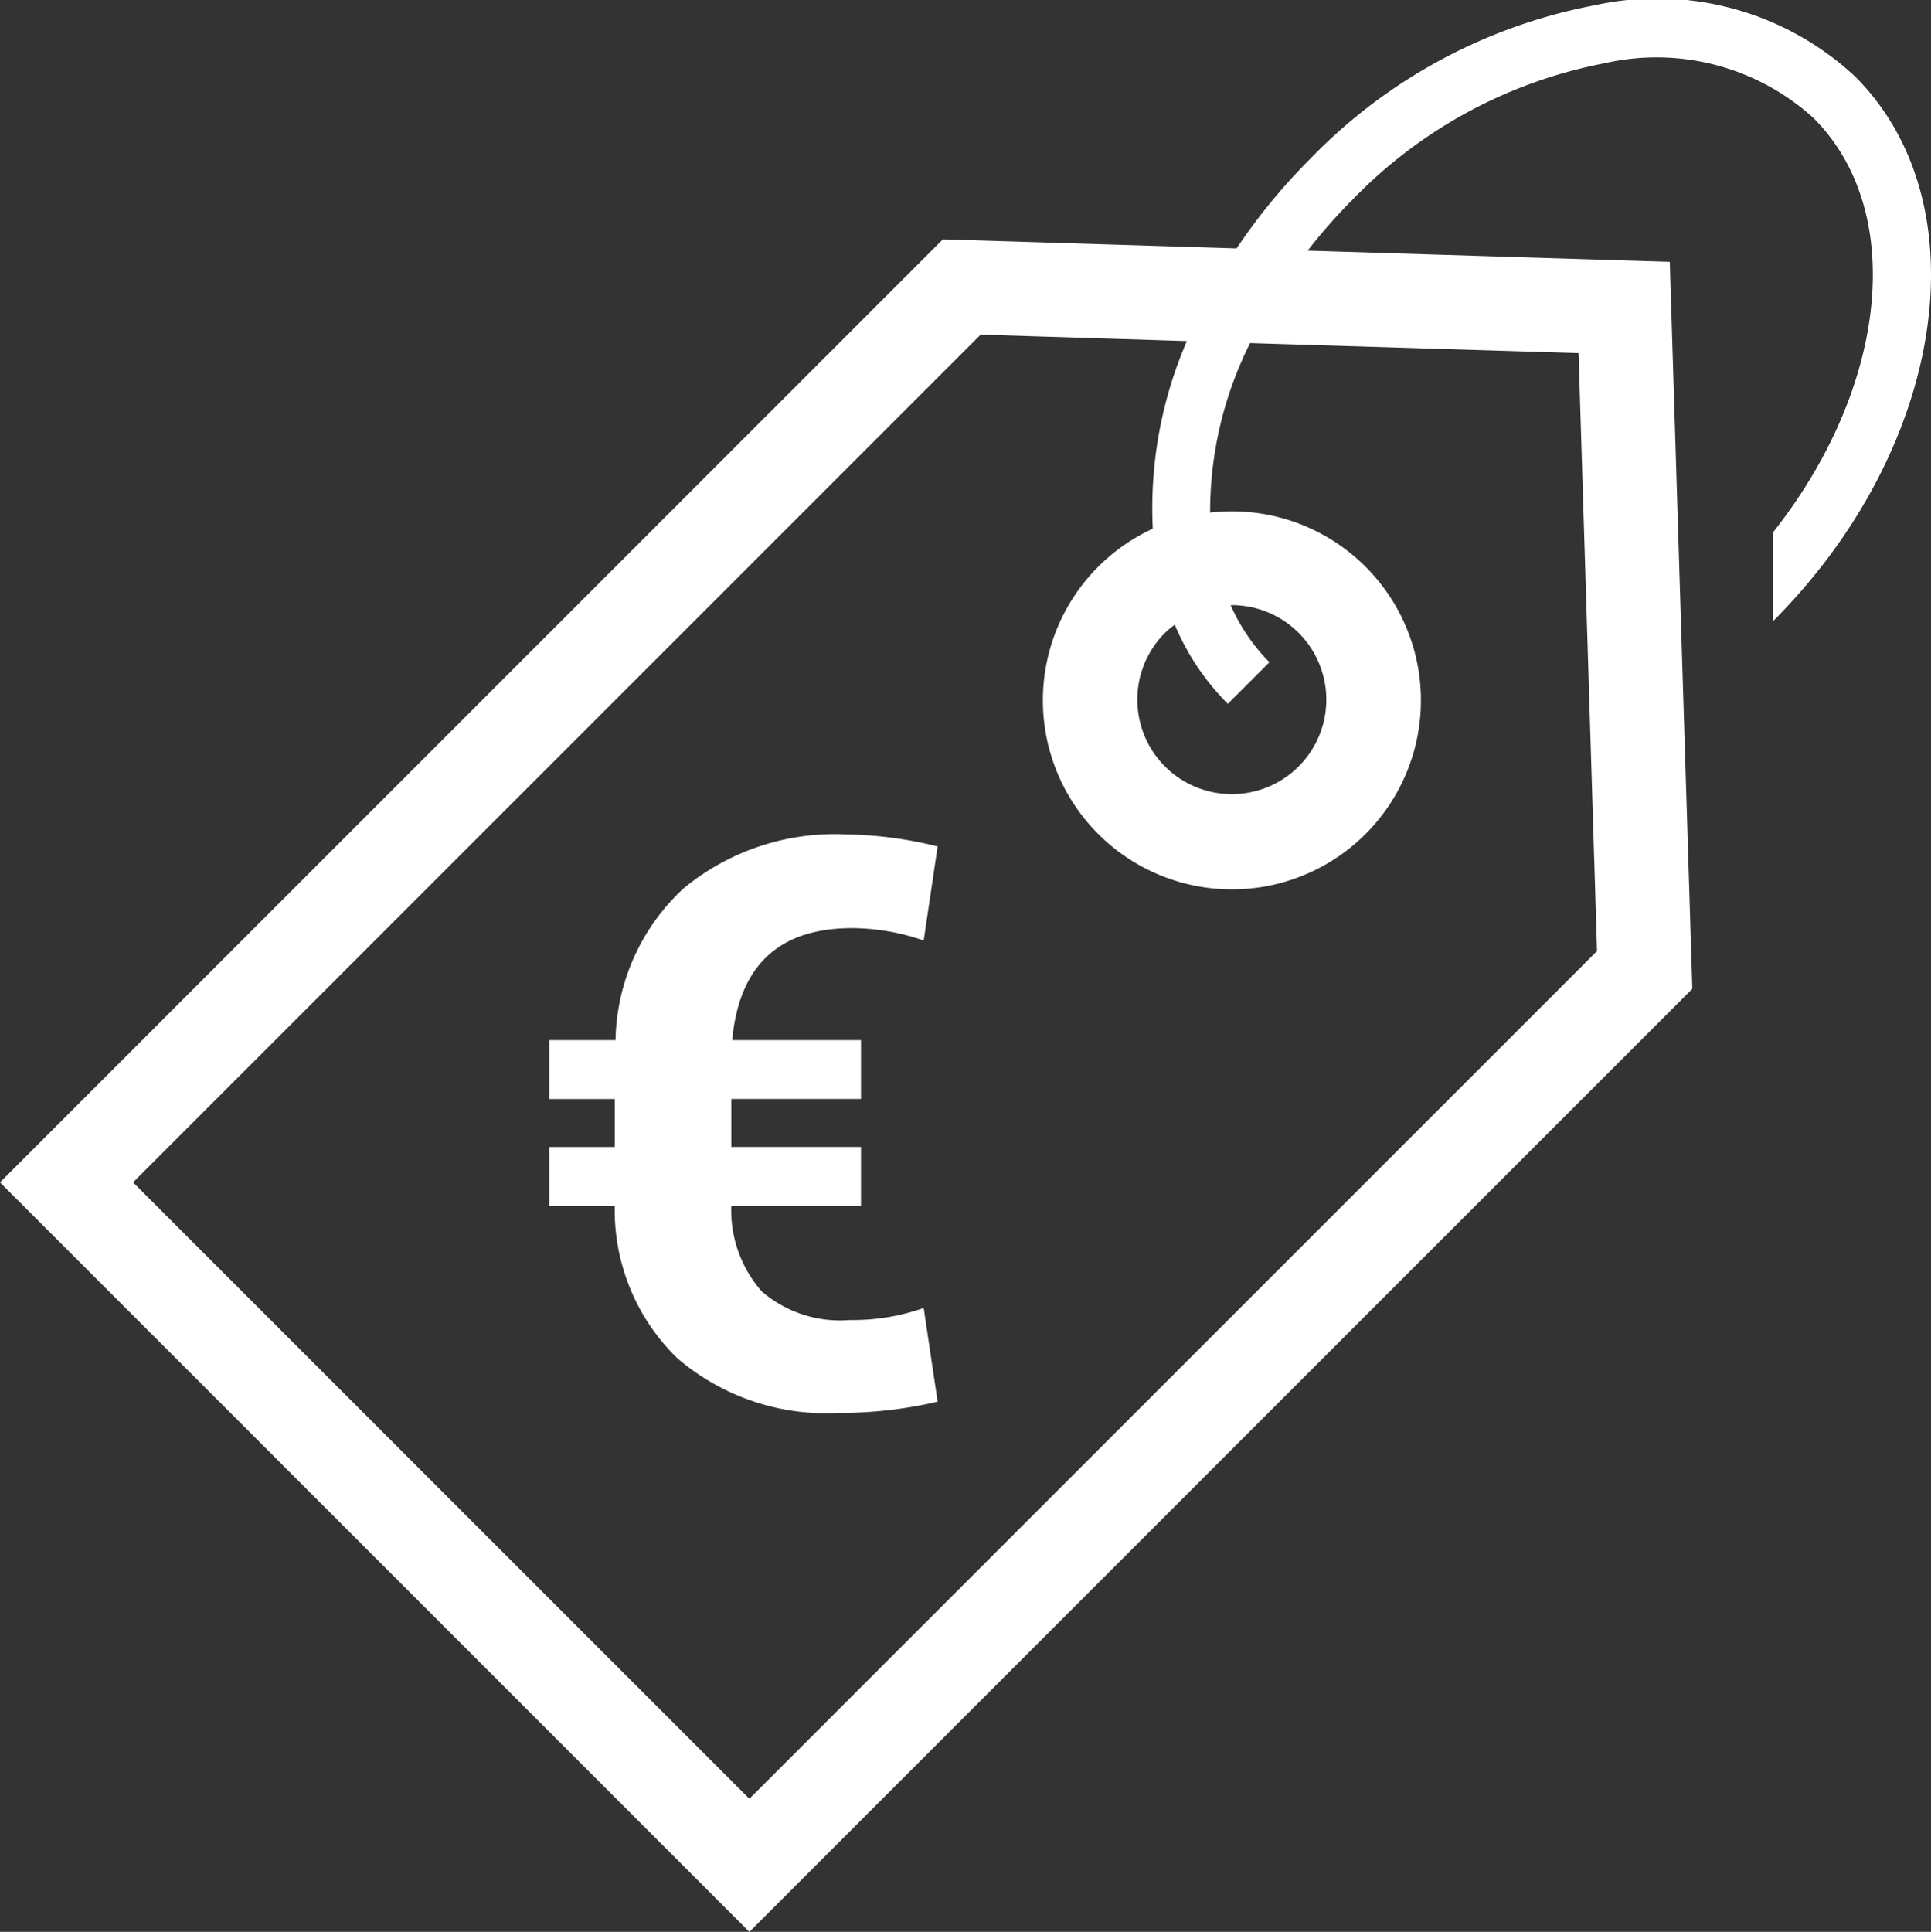
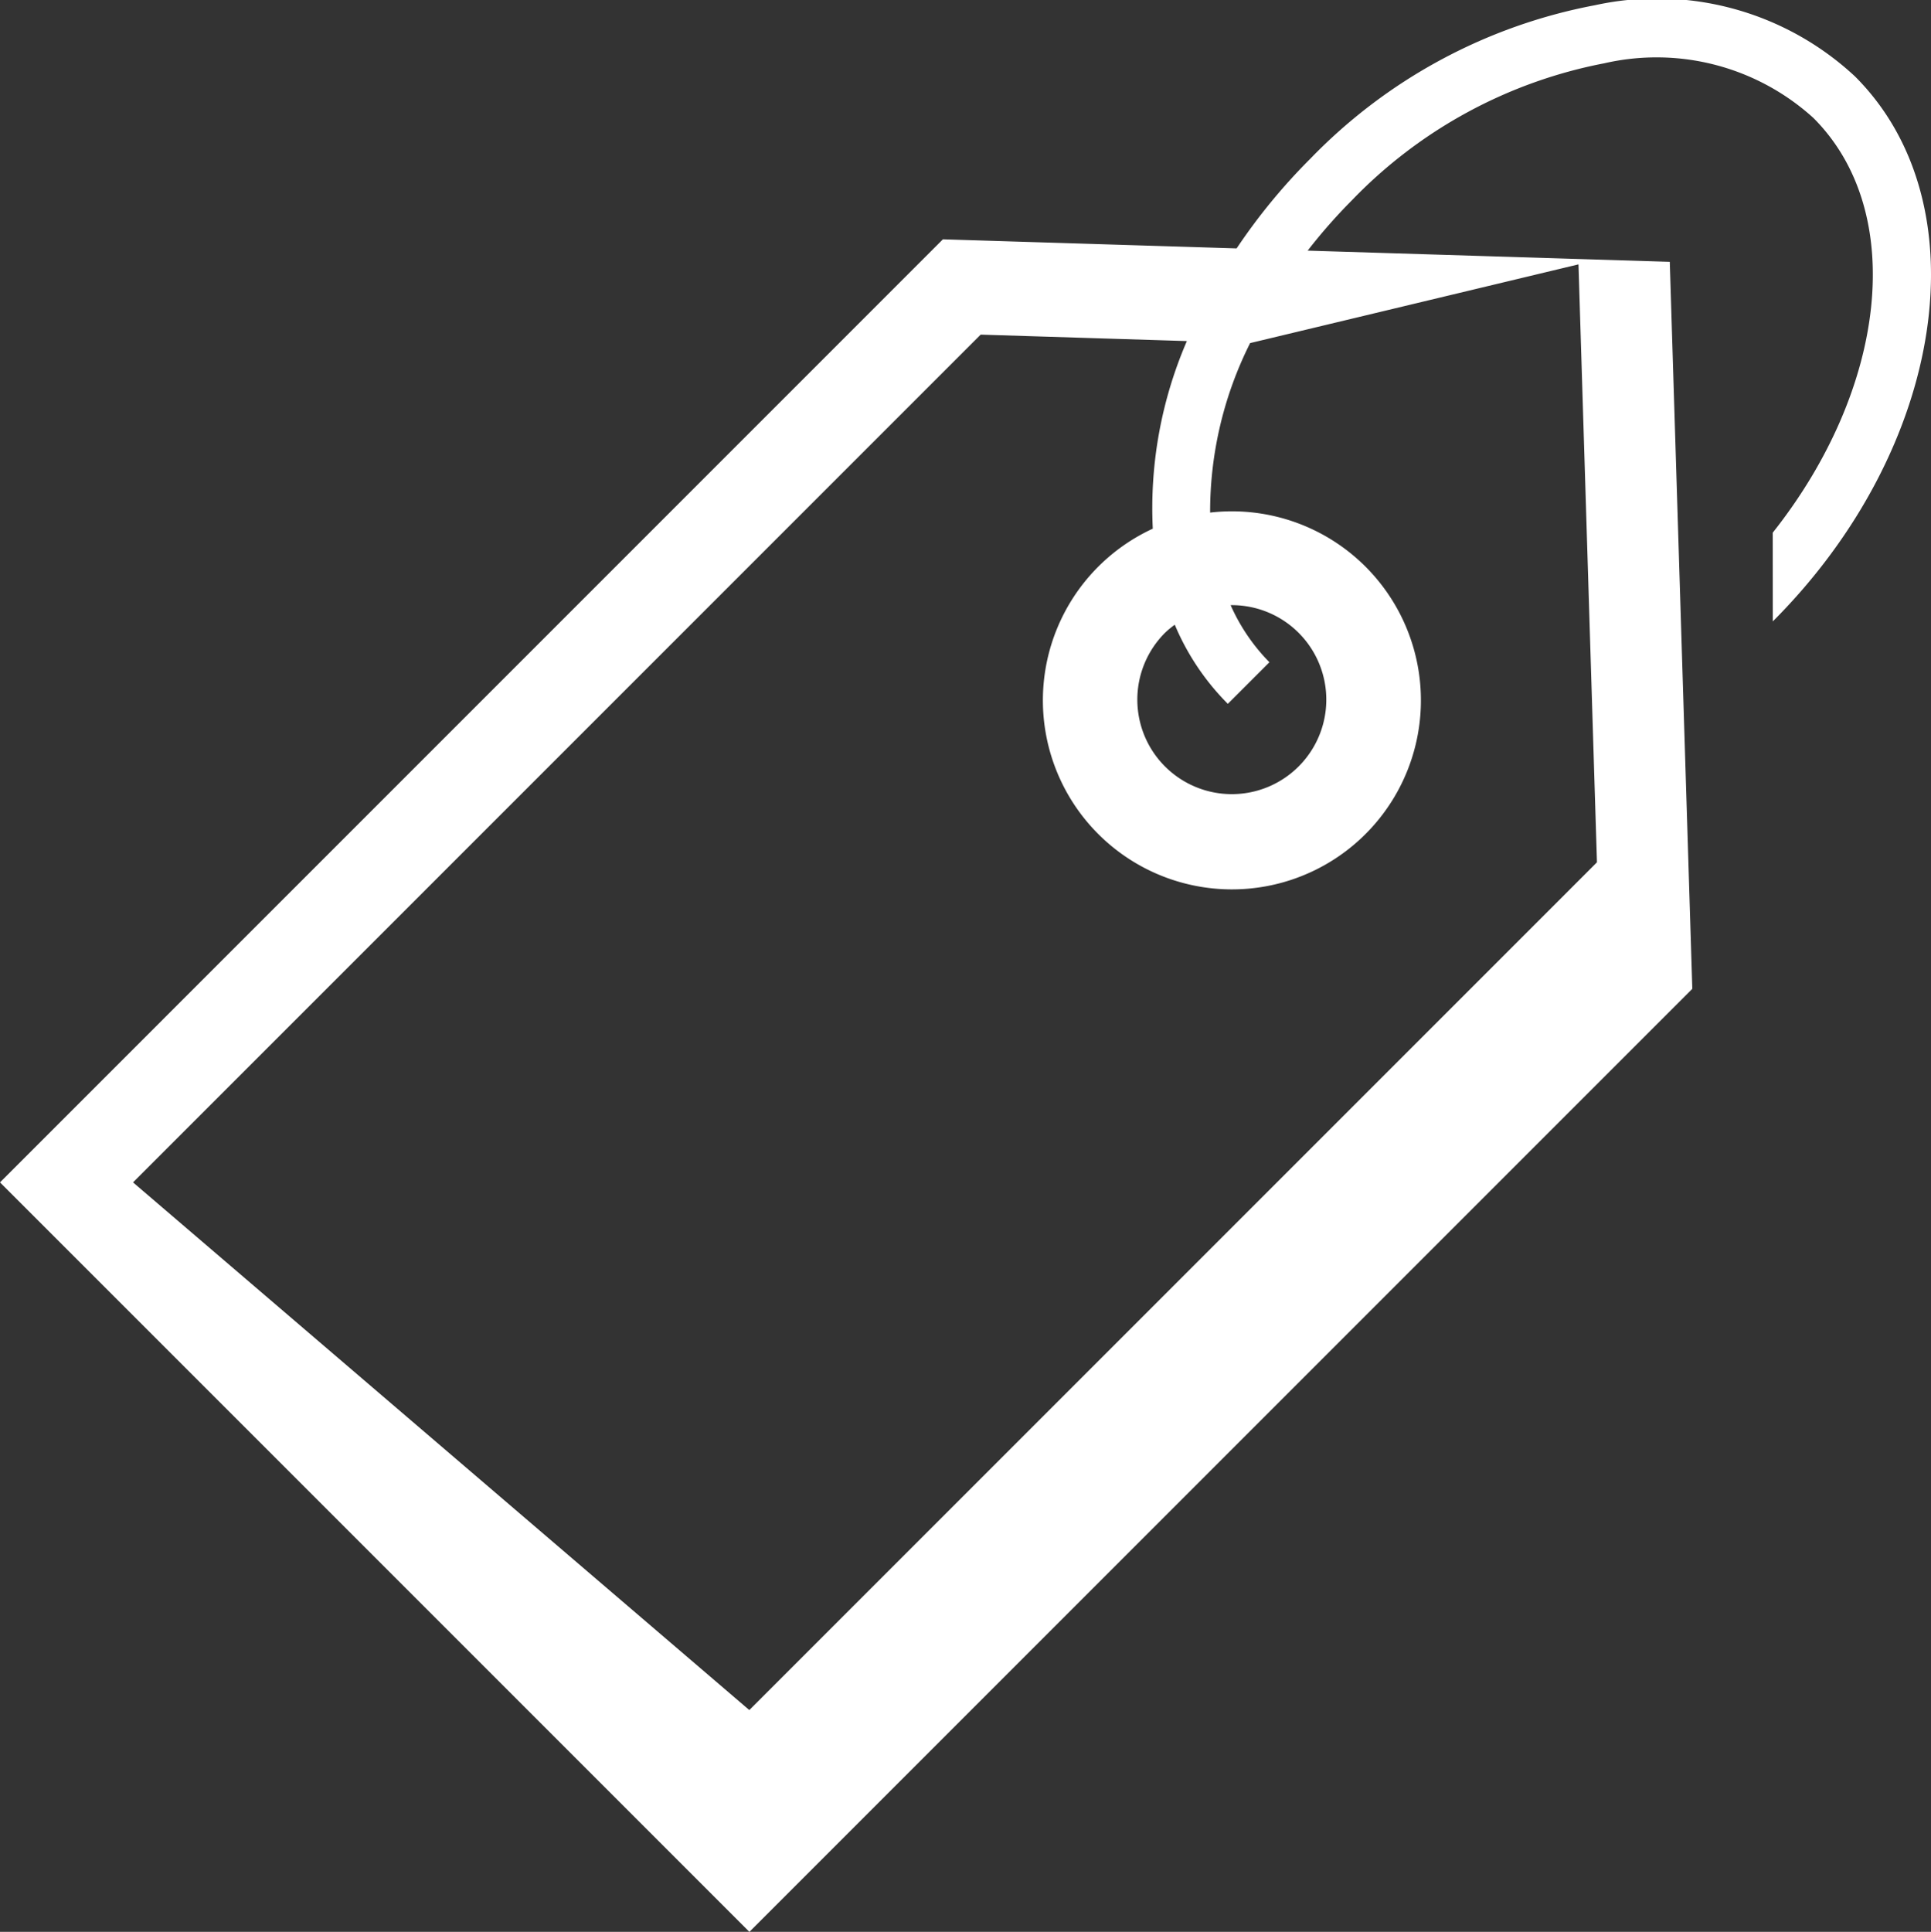
<svg xmlns="http://www.w3.org/2000/svg" width="59.981" height="60">
  <rect width="100%" height="100%" fill="#333333" stroke="none" />
  <g fill="#fff">
-     <path d="M26.468 28.826a6.874 6.874 0 0 1 2.224.385l.433-2.922a12.456 12.456 0 0 0-2.838-.373 7.376 7.376 0 0 0-5.056 1.678 6.569 6.569 0 0 0-2.111 4.711h-2.056v1.828h2.032v1.491h-2.032v1.828h2.032a6.409 6.409 0 0 0 1.942 4.732 7.1 7.1 0 0 0 5.008 1.7 13.479 13.479 0 0 0 3.079-.349l-.433-2.91a6.633 6.633 0 0 1-2.285.373 3.73 3.73 0 0 1-2.747-.89 3.816 3.816 0 0 1-.944-2.657h4.028v-1.828h-4.028v-1.491h4.028v-1.827h-4q.32-3.478 3.724-3.479z" />
-     <path d="M55.067 19.3c5.37-5.372 6.517-12.964 2.556-16.924a9.025 9.025 0 0 0-8.08-2.214 16.577 16.577 0 0 0-8.846 4.772 18.4 18.4 0 0 0-2.285 2.781l-9.123-.282L0 36.723l23.278 23.278 29.289-29.29-.7-22.579-11.248-.348a17 17 0 0 1 1.368-1.557 14.744 14.744 0 0 1 7.849-4.262 7.248 7.248 0 0 1 6.494 1.7c2.921 2.921 2.279 8.412-1.265 12.879zm-6.034-8.333l.574 18.571-26.33 26.33L4.132 36.723l26.33-26.33 6.405.2a13.077 13.077 0 0 0-1.059 5.827 5.871 5.871 0 1 0 1.781-.5 11.678 11.678 0 0 1 1.242-5.264zM38.139 21.86l1.292-1.292a5.962 5.962 0 0 1-1.205-1.773 2.935 2.935 0 1 1-2.035.856 2.881 2.881 0 0 1 .3-.248 7.7 7.7 0 0 0 1.648 2.457z" />
+     <path d="M55.067 19.3c5.37-5.372 6.517-12.964 2.556-16.924a9.025 9.025 0 0 0-8.08-2.214 16.577 16.577 0 0 0-8.846 4.772 18.4 18.4 0 0 0-2.285 2.781l-9.123-.282L0 36.723l23.278 23.278 29.289-29.29-.7-22.579-11.248-.348a17 17 0 0 1 1.368-1.557 14.744 14.744 0 0 1 7.849-4.262 7.248 7.248 0 0 1 6.494 1.7c2.921 2.921 2.279 8.412-1.265 12.879m-6.034-8.333l.574 18.571-26.33 26.33L4.132 36.723l26.33-26.33 6.405.2a13.077 13.077 0 0 0-1.059 5.827 5.871 5.871 0 1 0 1.781-.5 11.678 11.678 0 0 1 1.242-5.264zM38.139 21.86l1.292-1.292a5.962 5.962 0 0 1-1.205-1.773 2.935 2.935 0 1 1-2.035.856 2.881 2.881 0 0 1 .3-.248 7.7 7.7 0 0 0 1.648 2.457z" />
  </g>
</svg>